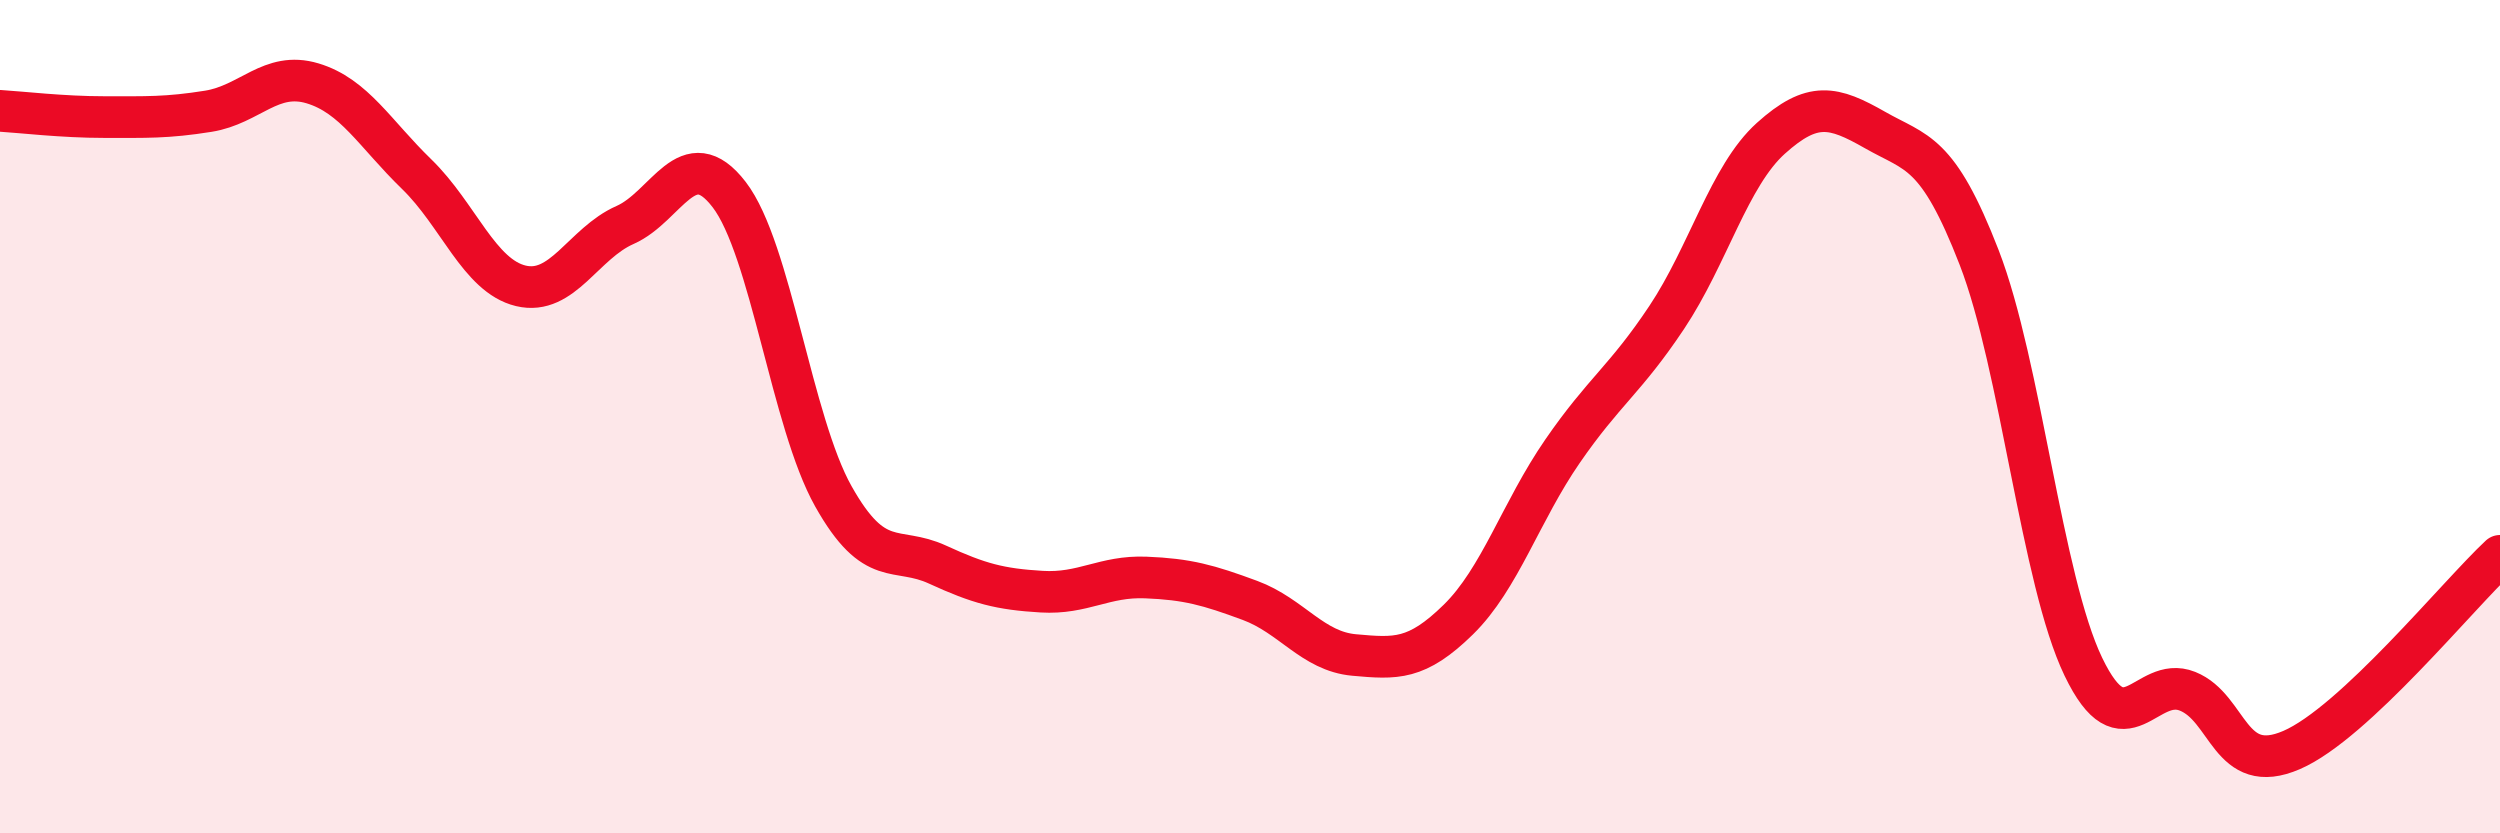
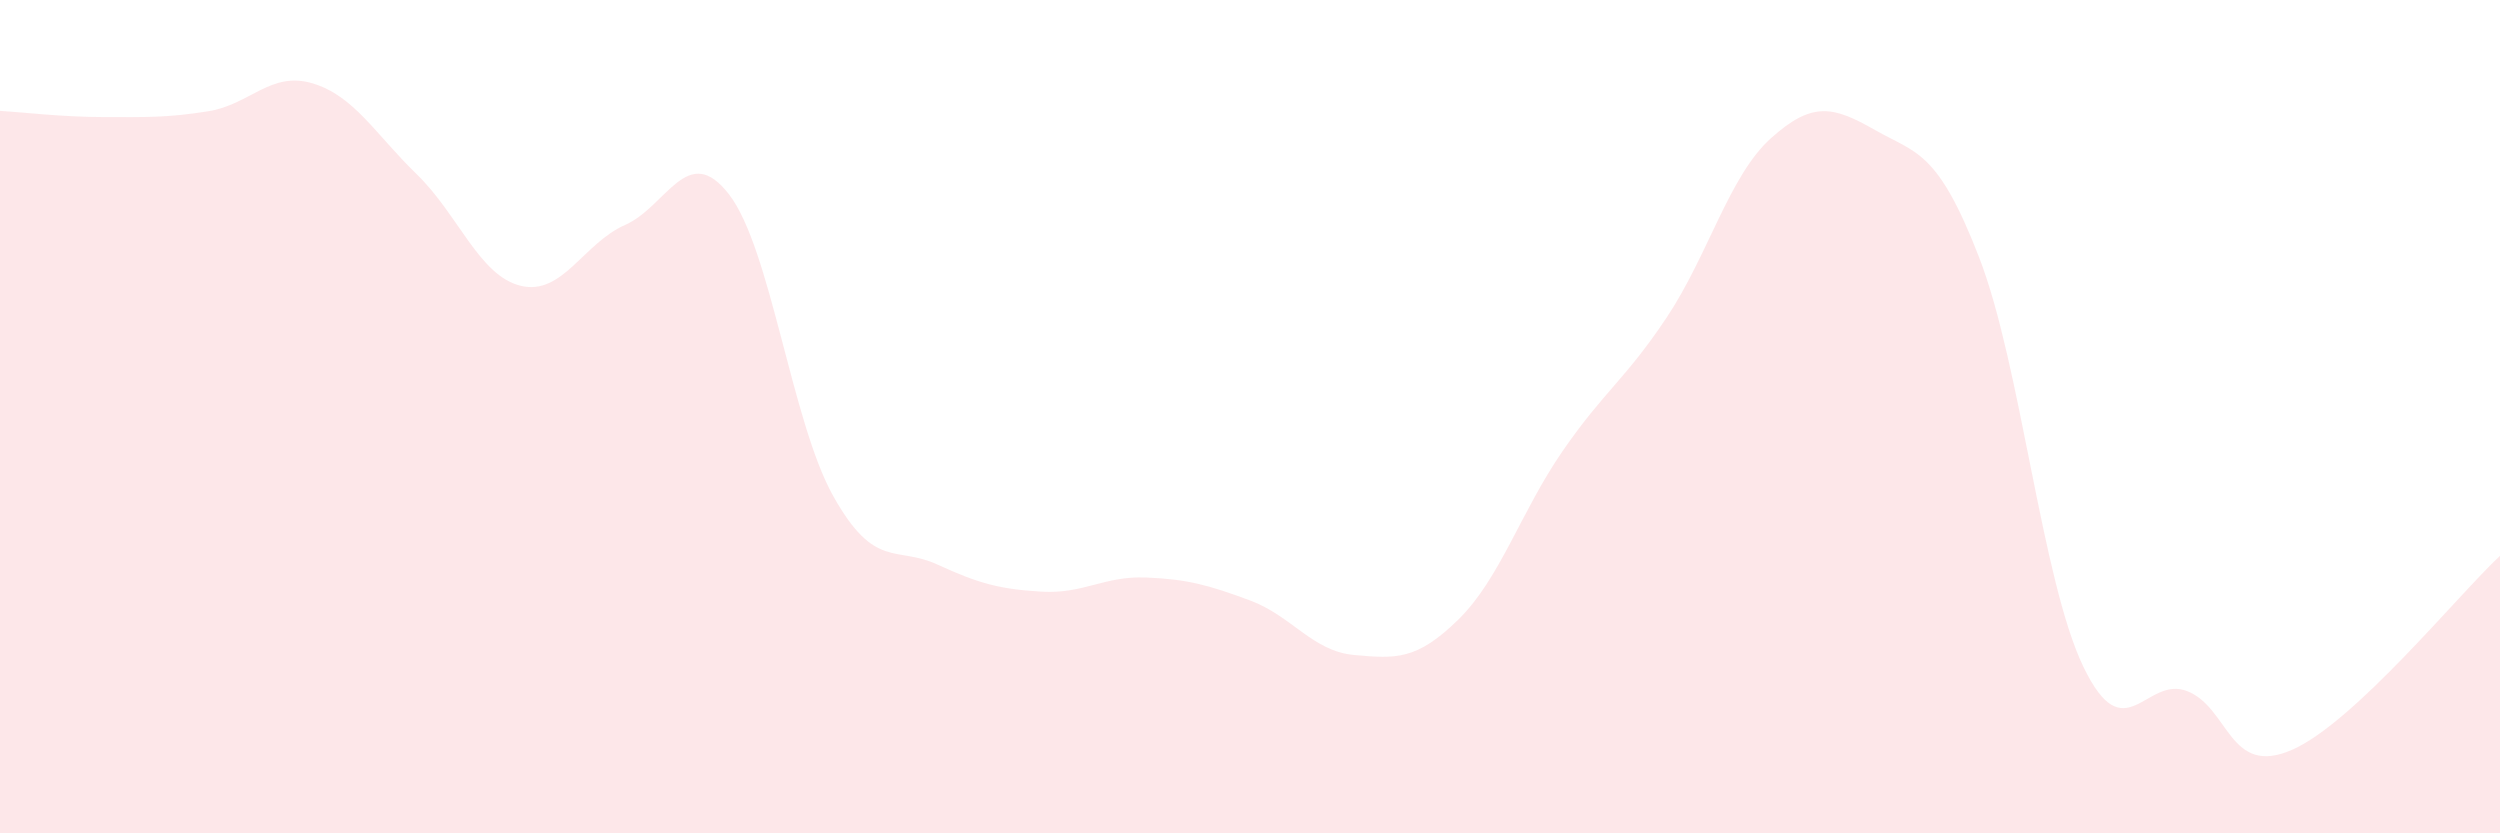
<svg xmlns="http://www.w3.org/2000/svg" width="60" height="20" viewBox="0 0 60 20">
  <path d="M 0,2.66 C 0.5,2.69 1.5,2.81 2.5,2.81 C 3.5,2.81 4,2.83 5,2.67 C 6,2.51 6.5,1.7 7.5,2 C 8.5,2.3 9,3.21 10,4.18 C 11,5.15 11.5,6.62 12.5,6.86 C 13.5,7.1 14,5.84 15,5.4 C 16,4.96 16.5,3.37 17.5,4.67 C 18.5,5.97 19,10.13 20,11.91 C 21,13.69 21.5,13.09 22.5,13.55 C 23.5,14.01 24,14.14 25,14.2 C 26,14.26 26.5,13.82 27.5,13.86 C 28.5,13.9 29,14.04 30,14.41 C 31,14.78 31.5,15.63 32.5,15.72 C 33.5,15.81 34,15.85 35,14.87 C 36,13.89 36.5,12.28 37.5,10.83 C 38.5,9.38 39,9.12 40,7.62 C 41,6.12 41.5,4.22 42.5,3.32 C 43.5,2.42 44,2.55 45,3.12 C 46,3.69 46.5,3.6 47.5,6.18 C 48.5,8.76 49,13.92 50,16 C 51,18.08 51.5,16.19 52.5,16.59 C 53.5,16.99 53.5,18.65 55,18 C 56.5,17.35 59,14.27 60,13.34L60 20L0 20Z" fill="#EB0A25" opacity="0.1" stroke-linecap="round" stroke-linejoin="round" />
-   <path d="M 0,2.66 C 0.5,2.69 1.5,2.81 2.5,2.81 C 3.5,2.81 4,2.83 5,2.67 C 6,2.51 6.5,1.7 7.5,2 C 8.5,2.3 9,3.21 10,4.18 C 11,5.15 11.5,6.62 12.5,6.86 C 13.5,7.1 14,5.84 15,5.4 C 16,4.96 16.5,3.37 17.5,4.67 C 18.5,5.97 19,10.13 20,11.91 C 21,13.69 21.5,13.09 22.5,13.55 C 23.5,14.01 24,14.14 25,14.2 C 26,14.26 26.5,13.82 27.5,13.86 C 28.5,13.9 29,14.04 30,14.41 C 31,14.78 31.5,15.63 32.5,15.72 C 33.5,15.81 34,15.85 35,14.87 C 36,13.89 36.5,12.28 37.5,10.83 C 38.5,9.38 39,9.12 40,7.62 C 41,6.12 41.5,4.22 42.5,3.32 C 43.5,2.42 44,2.55 45,3.12 C 46,3.69 46.5,3.6 47.5,6.18 C 48.5,8.76 49,13.92 50,16 C 51,18.08 51.5,16.19 52.5,16.59 C 53.5,16.99 53.5,18.65 55,18 C 56.5,17.35 59,14.27 60,13.34" stroke="#EB0A25" stroke-width="1" fill="none" stroke-linecap="round" stroke-linejoin="round" />
</svg>